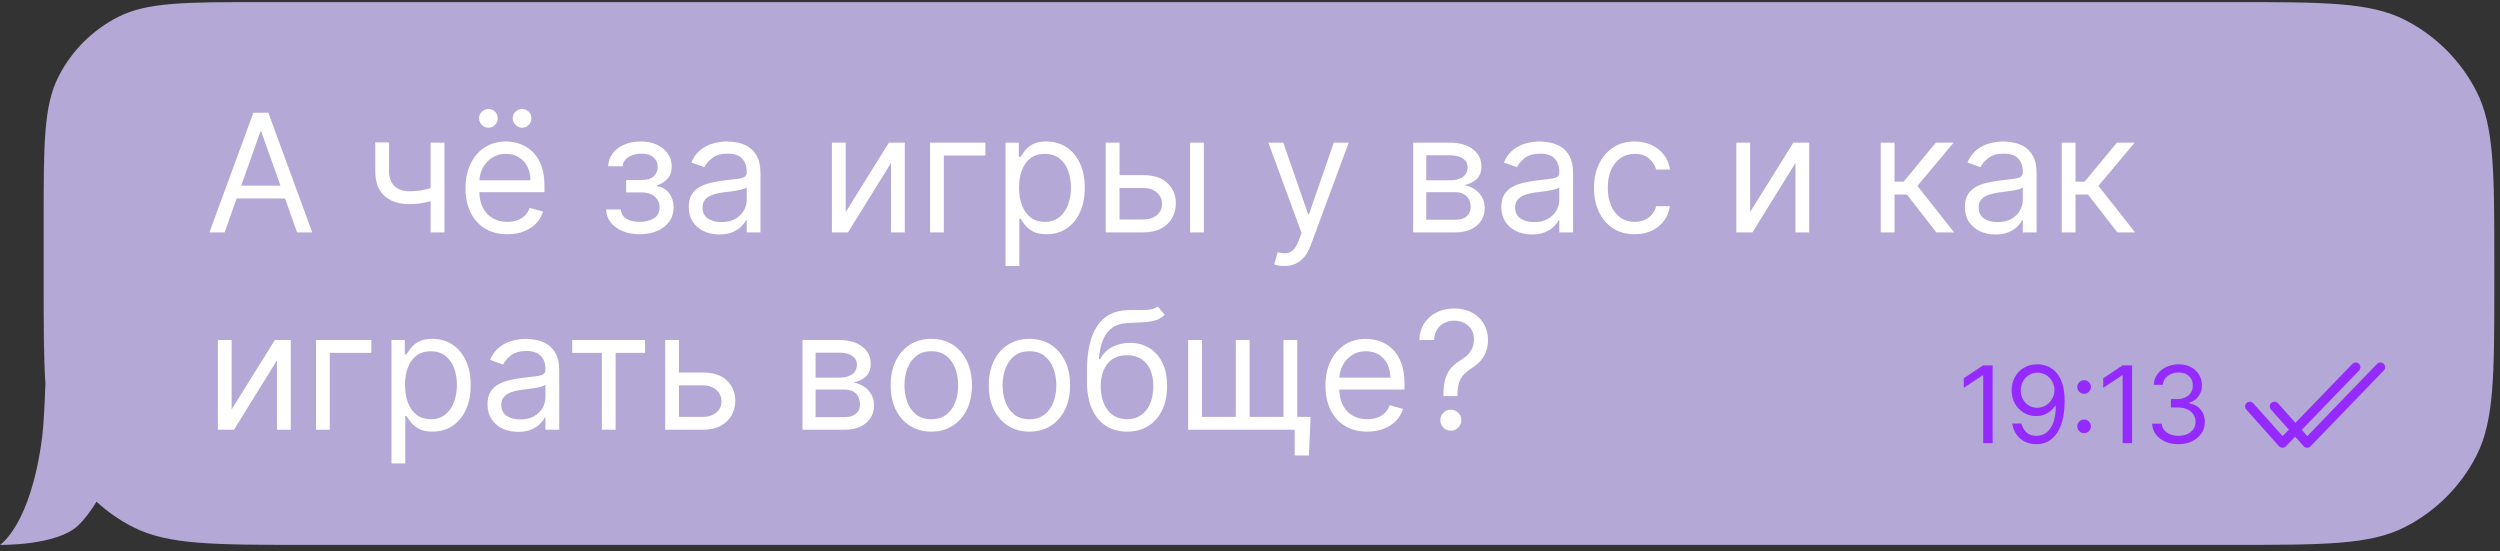
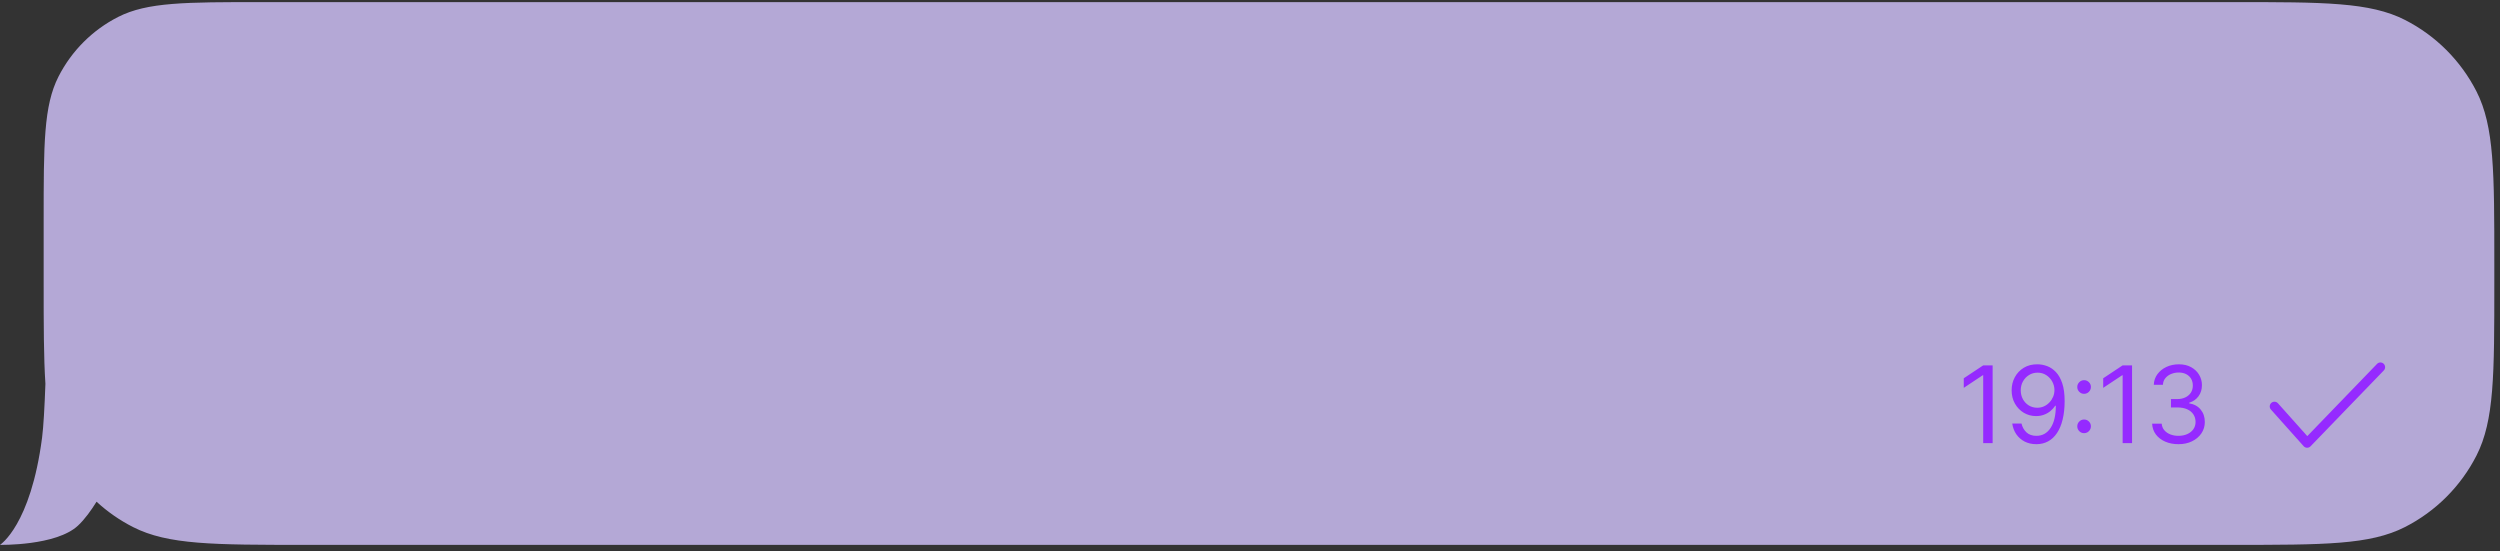
<svg xmlns="http://www.w3.org/2000/svg" width="304" height="67" viewBox="0 0 304 67" fill="none">
  <rect x="0" y="0" width="304" height="67" fill="#333333" stroke="none" />
  <path opacity="0.8" d="M31.835 0.256C22.55 0.256 17.908 0.256 14.361 2.063C11.242 3.652 8.705 6.19 7.115 9.309C5.309 12.855 5.309 17.498 5.309 26.783V34.424C5.309 39.545 5.313 43.49 5.523 46.67C5.419 49.528 5.286 51.914 5.12 53.192C3.733 63.904 0 66.254 0 66.254C0 66.254 6.84 66.398 9.495 63.904C10.318 63.131 11.094 62.05 11.74 61.007C13.063 62.223 14.551 63.263 16.171 64.088C20.427 66.257 25.998 66.256 37.141 66.256H271.477C282.619 66.256 288.191 66.257 292.446 64.088C296.19 62.181 299.233 59.137 301.141 55.394C303.309 51.138 303.309 45.566 303.309 34.424V32.088C303.309 20.946 303.309 15.374 301.141 11.119C299.233 7.375 296.19 4.332 292.446 2.424C288.191 0.256 282.619 0.256 271.477 0.256H31.835Z" fill="#D4C5FF" />
  <path d="M242.303 44.429V53.883H241.158V45.629H241.102L238.794 47.162V45.998L241.158 44.429H242.303ZM247.772 44.3C248.159 44.303 248.547 44.376 248.935 44.521C249.323 44.666 249.677 44.906 249.997 45.241C250.317 45.574 250.574 46.028 250.768 46.603C250.962 47.179 251.059 47.9 251.059 48.768C251.059 49.608 250.979 50.355 250.818 51.007C250.662 51.657 250.434 52.204 250.135 52.651C249.84 53.097 249.48 53.435 249.055 53.666C248.633 53.897 248.156 54.013 247.624 54.013C247.095 54.013 246.622 53.908 246.207 53.699C245.794 53.486 245.456 53.192 245.191 52.817C244.929 52.438 244.762 52 244.688 51.501H245.814C245.916 51.935 246.117 52.294 246.419 52.577C246.724 52.857 247.125 52.997 247.624 52.997C248.353 52.997 248.929 52.678 249.35 52.041C249.775 51.404 249.988 50.504 249.988 49.341H249.914C249.741 49.599 249.537 49.822 249.3 50.01C249.063 50.198 248.8 50.343 248.51 50.444C248.221 50.546 247.913 50.596 247.587 50.596C247.045 50.596 246.548 50.462 246.096 50.195C245.646 49.924 245.286 49.553 245.016 49.082C244.748 48.608 244.614 48.066 244.614 47.457C244.614 46.879 244.743 46.349 245.002 45.869C245.263 45.386 245.63 45.001 246.1 44.715C246.574 44.429 247.131 44.29 247.772 44.3ZM247.772 45.315C247.384 45.315 247.035 45.412 246.724 45.606C246.416 45.797 246.171 46.055 245.99 46.382C245.811 46.705 245.722 47.063 245.722 47.457C245.722 47.851 245.808 48.21 245.98 48.533C246.156 48.853 246.394 49.108 246.696 49.299C247.001 49.487 247.347 49.581 247.735 49.581C248.027 49.581 248.299 49.524 248.552 49.41C248.804 49.293 249.024 49.135 249.212 48.934C249.403 48.731 249.552 48.502 249.66 48.247C249.767 47.988 249.821 47.719 249.821 47.439C249.821 47.069 249.732 46.723 249.554 46.4C249.378 46.077 249.135 45.815 248.824 45.615C248.516 45.415 248.166 45.315 247.772 45.315ZM253.426 52.674C253.199 52.674 253.003 52.592 252.84 52.429C252.677 52.266 252.596 52.071 252.596 51.843C252.596 51.615 252.677 51.42 252.84 51.257C253.003 51.093 253.199 51.012 253.426 51.012C253.654 51.012 253.85 51.093 254.013 51.257C254.176 51.42 254.257 51.615 254.257 51.843C254.257 51.994 254.219 52.132 254.142 52.258C254.068 52.385 253.968 52.486 253.842 52.563C253.719 52.637 253.58 52.674 253.426 52.674ZM253.426 47.891C253.199 47.891 253.003 47.81 252.84 47.646C252.677 47.483 252.596 47.288 252.596 47.06C252.596 46.832 252.677 46.637 252.84 46.474C253.003 46.311 253.199 46.229 253.426 46.229C253.654 46.229 253.85 46.311 254.013 46.474C254.176 46.637 254.257 46.832 254.257 47.06C254.257 47.211 254.219 47.349 254.142 47.476C254.068 47.602 253.968 47.703 253.842 47.78C253.719 47.854 253.58 47.891 253.426 47.891ZM259.258 44.429V53.883H258.113V45.629H258.058L255.749 47.162V45.998L258.113 44.429H259.258ZM264.912 54.013C264.302 54.013 263.759 53.908 263.282 53.699C262.808 53.489 262.431 53.199 262.151 52.826C261.874 52.451 261.723 52.015 261.699 51.52H262.862C262.887 51.824 262.991 52.087 263.176 52.309C263.36 52.528 263.602 52.697 263.901 52.817C264.199 52.937 264.53 52.997 264.893 52.997C265.299 52.997 265.659 52.926 265.973 52.785C266.287 52.643 266.534 52.446 266.712 52.194C266.891 51.941 266.98 51.649 266.98 51.316C266.98 50.969 266.894 50.663 266.721 50.398C266.549 50.13 266.297 49.921 265.964 49.77C265.632 49.619 265.226 49.544 264.745 49.544H263.988V48.528H264.745C265.121 48.528 265.45 48.461 265.733 48.325C266.02 48.19 266.243 47.999 266.403 47.753C266.566 47.506 266.647 47.217 266.647 46.885C266.647 46.565 266.577 46.286 266.435 46.049C266.293 45.812 266.093 45.627 265.835 45.495C265.579 45.363 265.278 45.297 264.93 45.297C264.604 45.297 264.296 45.357 264.007 45.477C263.721 45.594 263.487 45.764 263.305 45.989C263.123 46.211 263.025 46.478 263.01 46.792H261.902C261.92 46.297 262.069 45.863 262.349 45.49C262.63 45.115 262.996 44.823 263.448 44.613C263.904 44.404 264.404 44.3 264.949 44.3C265.533 44.3 266.035 44.418 266.454 44.655C266.872 44.889 267.194 45.198 267.418 45.583C267.643 45.968 267.755 46.383 267.755 46.829C267.755 47.362 267.615 47.816 267.335 48.191C267.058 48.567 266.681 48.827 266.204 48.971V49.045C266.801 49.144 267.268 49.398 267.603 49.807C267.938 50.213 268.106 50.716 268.106 51.316C268.106 51.831 267.966 52.292 267.686 52.702C267.409 53.108 267.031 53.428 266.55 53.662C266.07 53.896 265.524 54.013 264.912 54.013Z" fill="#952AFF" />
-   <path d="M27.315 28.256H25.468L30.809 13.711H32.627L37.968 28.256H36.122L31.775 16.012H31.662L27.315 28.256ZM27.997 22.575H35.44V24.137H27.997V22.575ZM54.041 17.347V28.256H52.365V17.347H54.041ZM53.387 22.546V24.109C53.009 24.251 52.632 24.376 52.258 24.485C51.884 24.589 51.491 24.672 51.079 24.734C50.667 24.79 50.215 24.819 49.723 24.819C48.487 24.819 47.495 24.485 46.747 23.817C46.003 23.15 45.632 22.148 45.632 20.813V17.319H47.308V20.813C47.308 21.372 47.414 21.831 47.627 22.191C47.841 22.551 48.129 22.818 48.494 22.994C48.858 23.169 49.268 23.256 49.723 23.256C50.433 23.256 51.075 23.192 51.647 23.065C52.225 22.932 52.805 22.759 53.387 22.546ZM61.69 28.484C60.639 28.484 59.732 28.252 58.97 27.788C58.212 27.319 57.627 26.665 57.216 25.827C56.808 24.985 56.605 24.005 56.605 22.887C56.605 21.77 56.808 20.785 57.216 19.933C57.627 19.076 58.2 18.408 58.934 17.93C59.673 17.447 60.535 17.205 61.52 17.205C62.088 17.205 62.649 17.3 63.203 17.489C63.757 17.679 64.261 17.986 64.716 18.413C65.17 18.834 65.532 19.393 65.802 20.089C66.072 20.785 66.207 21.642 66.207 22.66V23.37H57.798V21.921H64.502C64.502 21.306 64.379 20.756 64.133 20.273C63.892 19.79 63.546 19.409 63.096 19.13C62.651 18.851 62.126 18.711 61.52 18.711C60.852 18.711 60.274 18.877 59.787 19.208C59.304 19.535 58.932 19.961 58.672 20.486C58.411 21.012 58.281 21.576 58.281 22.177V23.143C58.281 23.967 58.423 24.665 58.707 25.238C58.996 25.806 59.396 26.239 59.907 26.538C60.419 26.831 61.013 26.978 61.69 26.978C62.13 26.978 62.528 26.916 62.883 26.793C63.243 26.665 63.553 26.476 63.814 26.225C64.074 25.969 64.275 25.652 64.417 25.273L66.037 25.728C65.866 26.277 65.58 26.76 65.177 27.177C64.775 27.589 64.278 27.911 63.686 28.143C63.094 28.37 62.429 28.484 61.69 28.484ZM59.389 15.529C59.091 15.529 58.825 15.415 58.593 15.188C58.366 14.956 58.252 14.691 58.252 14.393C58.252 14.066 58.366 13.796 58.593 13.583C58.825 13.365 59.091 13.256 59.389 13.256C59.716 13.256 59.985 13.365 60.199 13.583C60.416 13.796 60.525 14.066 60.525 14.393C60.525 14.691 60.416 14.956 60.199 15.188C59.985 15.415 59.716 15.529 59.389 15.529ZM63.48 15.529C63.181 15.529 62.916 15.415 62.684 15.188C62.457 14.956 62.343 14.691 62.343 14.393C62.343 14.066 62.457 13.796 62.684 13.583C62.916 13.365 63.181 13.256 63.48 13.256C63.806 13.256 64.076 13.365 64.289 13.583C64.507 13.796 64.616 14.066 64.616 14.393C64.616 14.691 64.507 14.956 64.289 15.188C64.076 15.415 63.806 15.529 63.48 15.529ZM73.7 25.472H75.49C75.528 25.965 75.75 26.339 76.157 26.594C76.569 26.85 77.104 26.978 77.762 26.978C78.435 26.978 79.01 26.841 79.488 26.566C79.966 26.287 80.206 25.837 80.206 25.217C80.206 24.852 80.116 24.535 79.936 24.265C79.756 23.99 79.502 23.777 79.176 23.626C78.849 23.474 78.463 23.398 78.018 23.398H76.143V21.893H78.018C78.686 21.893 79.178 21.741 79.495 21.438C79.817 21.135 79.978 20.756 79.978 20.302C79.978 19.814 79.805 19.424 79.46 19.13C79.114 18.832 78.624 18.683 77.99 18.683C77.35 18.683 76.818 18.827 76.392 19.116C75.966 19.4 75.741 19.767 75.717 20.217H73.956C73.975 19.63 74.154 19.111 74.495 18.661C74.836 18.207 75.3 17.852 75.887 17.596C76.475 17.335 77.147 17.205 77.904 17.205C78.671 17.205 79.337 17.34 79.9 17.61C80.468 17.875 80.906 18.237 81.214 18.697C81.527 19.151 81.683 19.667 81.683 20.245C81.683 20.86 81.51 21.358 81.164 21.736C80.819 22.115 80.385 22.385 79.865 22.546V22.66C80.277 22.688 80.634 22.821 80.937 23.058C81.245 23.29 81.484 23.595 81.654 23.974C81.825 24.348 81.91 24.762 81.91 25.217C81.91 25.88 81.733 26.457 81.377 26.95C81.022 27.437 80.535 27.816 79.914 28.086C79.294 28.351 78.586 28.484 77.791 28.484C77.019 28.484 76.328 28.358 75.717 28.107C75.106 27.852 74.621 27.499 74.261 27.049C73.906 26.594 73.719 26.069 73.7 25.472ZM87.475 28.512C86.784 28.512 86.156 28.382 85.593 28.121C85.029 27.856 84.582 27.475 84.25 26.978C83.919 26.476 83.753 25.87 83.753 25.16C83.753 24.535 83.876 24.028 84.123 23.64C84.369 23.247 84.698 22.939 85.11 22.717C85.522 22.494 85.976 22.328 86.473 22.219C86.975 22.106 87.48 22.016 87.986 21.95C88.649 21.864 89.186 21.8 89.598 21.758C90.015 21.71 90.318 21.632 90.507 21.523C90.702 21.415 90.799 21.225 90.799 20.955V20.898C90.799 20.198 90.607 19.653 90.223 19.265C89.845 18.877 89.269 18.683 88.498 18.683C87.697 18.683 87.07 18.858 86.615 19.208C86.161 19.558 85.841 19.933 85.657 20.33L84.066 19.762C84.35 19.099 84.729 18.583 85.202 18.214C85.68 17.84 86.201 17.579 86.765 17.433C87.333 17.281 87.891 17.205 88.441 17.205C88.791 17.205 89.194 17.248 89.648 17.333C90.107 17.413 90.55 17.582 90.976 17.837C91.407 18.093 91.765 18.479 92.049 18.995C92.333 19.511 92.475 20.202 92.475 21.069V28.256H90.799V26.779H90.713C90.6 27.016 90.41 27.269 90.145 27.539C89.88 27.809 89.527 28.038 89.087 28.228C88.647 28.417 88.109 28.512 87.475 28.512ZM87.731 27.006C88.393 27.006 88.952 26.876 89.407 26.616C89.866 26.355 90.212 26.019 90.444 25.607C90.68 25.195 90.799 24.762 90.799 24.308V22.773C90.728 22.859 90.571 22.937 90.33 23.008C90.093 23.074 89.819 23.133 89.506 23.185C89.198 23.233 88.898 23.275 88.604 23.313C88.315 23.346 88.081 23.375 87.901 23.398C87.465 23.455 87.058 23.547 86.679 23.675C86.305 23.799 86.002 23.985 85.77 24.236C85.543 24.483 85.429 24.819 85.429 25.245C85.429 25.827 85.645 26.268 86.076 26.566C86.511 26.86 87.063 27.006 87.731 27.006ZM102.835 25.785L108.091 17.347H110.023V28.256H108.347V19.819L103.119 28.256H101.159V17.347H102.835V25.785ZM119.826 17.347V18.91H114.769V28.256H113.093V17.347H119.826ZM122.272 32.347V17.347H123.892V19.08H124.091C124.214 18.891 124.384 18.649 124.602 18.356C124.824 18.058 125.142 17.792 125.554 17.56C125.97 17.324 126.534 17.205 127.244 17.205C128.163 17.205 128.972 17.435 129.673 17.894C130.374 18.353 130.921 19.005 131.314 19.847C131.707 20.69 131.903 21.684 131.903 22.83C131.903 23.985 131.707 24.987 131.314 25.834C130.921 26.677 130.376 27.331 129.68 27.795C128.984 28.254 128.181 28.484 127.272 28.484C126.572 28.484 126.011 28.368 125.589 28.136C125.168 27.899 124.843 27.631 124.616 27.333C124.389 27.03 124.214 26.779 124.091 26.58H123.949V32.347H122.272ZM123.92 22.802C123.92 23.626 124.041 24.352 124.282 24.982C124.524 25.607 124.877 26.097 125.341 26.452C125.805 26.803 126.373 26.978 127.045 26.978C127.746 26.978 128.331 26.793 128.799 26.424C129.273 26.05 129.628 25.548 129.865 24.918C130.106 24.284 130.227 23.578 130.227 22.802C130.227 22.035 130.109 21.343 129.872 20.728C129.64 20.108 129.287 19.618 128.814 19.258C128.345 18.893 127.755 18.711 127.045 18.711C126.363 18.711 125.79 18.884 125.326 19.229C124.862 19.57 124.512 20.049 124.275 20.664C124.038 21.275 123.92 21.987 123.92 22.802ZM135.909 21.296H139.034C140.312 21.296 141.29 21.62 141.967 22.269C142.644 22.918 142.983 23.739 142.983 24.734C142.983 25.387 142.831 25.981 142.528 26.516C142.225 27.047 141.78 27.47 141.193 27.788C140.606 28.1 139.886 28.256 139.034 28.256H134.46V17.347H136.136V26.694H139.034C139.697 26.694 140.241 26.519 140.667 26.168C141.093 25.818 141.306 25.368 141.306 24.819C141.306 24.241 141.093 23.77 140.667 23.405C140.241 23.041 139.697 22.859 139.034 22.859H135.909V21.296ZM144.716 28.256V17.347H146.392V28.256H144.716ZM156.164 32.347C155.88 32.347 155.627 32.324 155.404 32.276C155.182 32.234 155.028 32.191 154.943 32.148L155.369 30.671C155.776 30.775 156.136 30.813 156.449 30.785C156.761 30.756 157.038 30.617 157.279 30.366C157.526 30.119 157.751 29.719 157.954 29.165L158.267 28.313L154.233 17.347H156.051L159.062 26.04H159.176L162.187 17.347H164.005L159.375 29.847C159.166 30.411 158.908 30.877 158.6 31.246C158.293 31.62 157.935 31.897 157.528 32.077C157.126 32.257 156.671 32.347 156.164 32.347ZM171.843 28.256V17.347H176.303C177.477 17.347 178.41 17.612 179.101 18.143C179.792 18.673 180.138 19.374 180.138 20.245C180.138 20.908 179.942 21.422 179.549 21.786C179.156 22.146 178.651 22.39 178.036 22.518C178.438 22.575 178.829 22.717 179.208 22.944C179.591 23.171 179.908 23.484 180.159 23.881C180.41 24.274 180.536 24.757 180.536 25.33C180.536 25.889 180.394 26.388 180.11 26.829C179.826 27.269 179.418 27.617 178.888 27.873C178.358 28.128 177.723 28.256 176.985 28.256H171.843ZM173.434 26.722H176.985C177.562 26.722 178.015 26.585 178.341 26.31C178.668 26.036 178.831 25.662 178.831 25.188C178.831 24.625 178.668 24.182 178.341 23.86C178.015 23.533 177.562 23.37 176.985 23.37H173.434V26.722ZM173.434 21.921H176.303C176.753 21.921 177.139 21.86 177.461 21.736C177.783 21.609 178.029 21.429 178.199 21.197C178.374 20.96 178.462 20.681 178.462 20.359C178.462 19.899 178.27 19.54 177.887 19.279C177.503 19.014 176.975 18.881 176.303 18.881H173.434V21.921ZM186.283 28.512C185.592 28.512 184.965 28.382 184.401 28.121C183.838 27.856 183.39 27.475 183.059 26.978C182.728 26.476 182.562 25.87 182.562 25.16C182.562 24.535 182.685 24.028 182.931 23.64C183.177 23.247 183.506 22.939 183.918 22.717C184.33 22.494 184.785 22.328 185.282 22.219C185.784 22.106 186.288 22.016 186.795 21.95C187.458 21.864 187.995 21.8 188.407 21.758C188.824 21.71 189.127 21.632 189.316 21.523C189.51 21.415 189.607 21.225 189.607 20.955V20.898C189.607 20.198 189.415 19.653 189.032 19.265C188.653 18.877 188.078 18.683 187.306 18.683C186.506 18.683 185.879 18.858 185.424 19.208C184.969 19.558 184.65 19.933 184.465 20.33L182.874 19.762C183.158 19.099 183.537 18.583 184.011 18.214C184.489 17.84 185.01 17.579 185.573 17.433C186.141 17.281 186.7 17.205 187.249 17.205C187.6 17.205 188.002 17.248 188.457 17.333C188.916 17.413 189.359 17.582 189.785 17.837C190.216 18.093 190.573 18.479 190.857 18.995C191.141 19.511 191.283 20.202 191.283 21.069V28.256H189.607V26.779H189.522C189.408 27.016 189.219 27.269 188.954 27.539C188.689 27.809 188.336 28.038 187.896 28.228C187.455 28.417 186.918 28.512 186.283 28.512ZM186.539 27.006C187.202 27.006 187.761 26.876 188.215 26.616C188.674 26.355 189.02 26.019 189.252 25.607C189.489 25.195 189.607 24.762 189.607 24.308V22.773C189.536 22.859 189.38 22.937 189.138 23.008C188.902 23.074 188.627 23.133 188.315 23.185C188.007 23.233 187.706 23.275 187.413 23.313C187.124 23.346 186.889 23.375 186.71 23.398C186.274 23.455 185.867 23.547 185.488 23.675C185.114 23.799 184.811 23.985 184.579 24.236C184.352 24.483 184.238 24.819 184.238 25.245C184.238 25.827 184.453 26.268 184.884 26.566C185.32 26.86 185.871 27.006 186.539 27.006ZM198.775 28.484C197.752 28.484 196.871 28.242 196.132 27.759C195.394 27.276 194.826 26.611 194.428 25.763C194.03 24.916 193.831 23.948 193.831 22.859C193.831 21.751 194.035 20.773 194.442 19.925C194.854 19.073 195.427 18.408 196.161 17.93C196.9 17.447 197.761 17.205 198.746 17.205C199.513 17.205 200.204 17.347 200.82 17.631C201.435 17.915 201.94 18.313 202.333 18.825C202.726 19.336 202.97 19.933 203.064 20.614H201.388C201.26 20.117 200.976 19.677 200.536 19.293C200.1 18.905 199.513 18.711 198.775 18.711C198.121 18.711 197.548 18.881 197.056 19.222C196.568 19.558 196.187 20.034 195.912 20.65C195.642 21.261 195.507 21.978 195.507 22.802C195.507 23.645 195.64 24.378 195.905 25.003C196.175 25.628 196.554 26.114 197.042 26.459C197.534 26.805 198.112 26.978 198.775 26.978C199.21 26.978 199.605 26.902 199.961 26.751C200.316 26.599 200.616 26.381 200.863 26.097C201.109 25.813 201.284 25.472 201.388 25.075H203.064C202.97 25.718 202.735 26.299 202.361 26.815C201.992 27.326 201.502 27.733 200.891 28.036C200.285 28.334 199.579 28.484 198.775 28.484ZM212.816 25.785L218.071 17.347H220.003V28.256H218.327V19.819L213.1 28.256H211.14V17.347H212.816V25.785ZM228.698 28.256V17.347H230.374V22.092H231.482L235.403 17.347H237.562L233.158 22.603L237.619 28.256H235.46L231.88 23.654H230.374V28.256H228.698ZM242.651 28.512C241.959 28.512 241.332 28.382 240.768 28.121C240.205 27.856 239.758 27.475 239.426 26.978C239.095 26.476 238.929 25.87 238.929 25.16C238.929 24.535 239.052 24.028 239.298 23.64C239.545 23.247 239.874 22.939 240.286 22.717C240.697 22.494 241.152 22.328 241.649 22.219C242.151 22.106 242.655 22.016 243.162 21.95C243.825 21.864 244.362 21.8 244.774 21.758C245.191 21.71 245.494 21.632 245.683 21.523C245.877 21.415 245.974 21.225 245.974 20.955V20.898C245.974 20.198 245.783 19.653 245.399 19.265C245.02 18.877 244.445 18.683 243.673 18.683C242.873 18.683 242.246 18.858 241.791 19.208C241.337 19.558 241.017 19.933 240.832 20.33L239.241 19.762C239.526 19.099 239.904 18.583 240.378 18.214C240.856 17.84 241.377 17.579 241.94 17.433C242.509 17.281 243.067 17.205 243.616 17.205C243.967 17.205 244.369 17.248 244.824 17.333C245.283 17.413 245.726 17.582 246.152 17.837C246.583 18.093 246.94 18.479 247.224 18.995C247.509 19.511 247.651 20.202 247.651 21.069V28.256H245.974V26.779H245.889C245.776 27.016 245.586 27.269 245.321 27.539C245.056 27.809 244.703 28.038 244.263 28.228C243.822 28.417 243.285 28.512 242.651 28.512ZM242.906 27.006C243.569 27.006 244.128 26.876 244.582 26.616C245.042 26.355 245.387 26.019 245.619 25.607C245.856 25.195 245.974 24.762 245.974 24.308V22.773C245.903 22.859 245.747 22.937 245.506 23.008C245.269 23.074 244.994 23.133 244.682 23.185C244.374 23.233 244.073 23.275 243.78 23.313C243.491 23.346 243.257 23.375 243.077 23.398C242.641 23.455 242.234 23.547 241.855 23.675C241.481 23.799 241.178 23.985 240.946 24.236C240.719 24.483 240.605 24.819 240.605 25.245C240.605 25.827 240.821 26.268 241.251 26.566C241.687 26.86 242.239 27.006 242.906 27.006ZM250.71 28.256V17.347H252.386V22.092H253.494L257.414 17.347H259.574L255.17 22.603L259.63 28.256H257.471L253.892 23.654H252.386V28.256H250.71ZM28.167 49.785L33.423 41.347H35.355V52.256H33.679V43.819L28.451 52.256H26.491V41.347H28.167V49.785ZM45.158 41.347V42.91H40.101V52.256H38.425V41.347H45.158ZM47.604 56.347V41.347H49.224V43.08H49.423C49.546 42.891 49.716 42.649 49.934 42.356C50.157 42.057 50.474 41.792 50.886 41.56C51.302 41.324 51.866 41.205 52.576 41.205C53.495 41.205 54.304 41.435 55.005 41.894C55.706 42.353 56.253 43.005 56.646 43.847C57.039 44.69 57.235 45.684 57.235 46.83C57.235 47.986 57.039 48.987 56.646 49.834C56.253 50.677 55.708 51.331 55.012 51.795C54.316 52.254 53.514 52.484 52.604 52.484C51.904 52.484 51.343 52.368 50.921 52.136C50.5 51.899 50.175 51.631 49.948 51.333C49.721 51.03 49.546 50.779 49.423 50.58H49.281V56.347H47.604ZM49.252 46.802C49.252 47.626 49.373 48.352 49.614 48.982C49.856 49.607 50.209 50.097 50.673 50.452C51.137 50.803 51.705 50.978 52.377 50.978C53.078 50.978 53.663 50.793 54.131 50.424C54.605 50.05 54.96 49.548 55.197 48.918C55.438 48.284 55.559 47.578 55.559 46.802C55.559 46.035 55.441 45.343 55.204 44.728C54.972 44.108 54.619 43.618 54.146 43.258C53.677 42.893 53.087 42.711 52.377 42.711C51.695 42.711 51.122 42.884 50.658 43.229C50.194 43.57 49.844 44.048 49.607 44.664C49.37 45.275 49.252 45.987 49.252 46.802ZM63.002 52.512C62.311 52.512 61.684 52.382 61.12 52.121C60.557 51.856 60.109 51.475 59.778 50.978C59.446 50.476 59.281 49.87 59.281 49.16C59.281 48.535 59.404 48.028 59.65 47.64C59.896 47.247 60.225 46.939 60.637 46.717C61.049 46.494 61.504 46.328 62.001 46.219C62.503 46.106 63.007 46.016 63.514 45.95C64.176 45.864 64.714 45.8 65.126 45.758C65.542 45.71 65.845 45.632 66.035 45.523C66.229 45.414 66.326 45.225 66.326 44.955V44.898C66.326 44.198 66.134 43.653 65.751 43.265C65.372 42.877 64.797 42.682 64.025 42.682C63.225 42.682 62.597 42.858 62.143 43.208C61.688 43.558 61.369 43.932 61.184 44.33L59.593 43.762C59.877 43.099 60.256 42.583 60.729 42.214C61.208 41.84 61.728 41.579 62.292 41.432C62.86 41.281 63.419 41.205 63.968 41.205C64.318 41.205 64.721 41.248 65.175 41.333C65.635 41.413 66.077 41.582 66.504 41.837C66.934 42.093 67.292 42.479 67.576 42.995C67.86 43.511 68.002 44.202 68.002 45.069V52.256H66.326V50.779H66.241C66.127 51.016 65.938 51.269 65.673 51.539C65.407 51.809 65.055 52.038 64.614 52.228C64.174 52.417 63.637 52.512 63.002 52.512ZM63.258 51.006C63.921 51.006 64.479 50.876 64.934 50.616C65.393 50.355 65.739 50.019 65.971 49.607C66.208 49.195 66.326 48.762 66.326 48.307V46.773C66.255 46.859 66.099 46.937 65.857 47.008C65.621 47.074 65.346 47.133 65.033 47.185C64.726 47.233 64.425 47.275 64.131 47.313C63.843 47.346 63.608 47.375 63.428 47.398C62.993 47.455 62.586 47.547 62.207 47.675C61.833 47.798 61.53 47.986 61.298 48.236C61.07 48.483 60.957 48.819 60.957 49.245C60.957 49.827 61.172 50.268 61.603 50.566C62.039 50.86 62.59 51.006 63.258 51.006ZM69.577 42.91V41.347H78.441V42.91H74.861V52.256H73.185V42.91H69.577ZM82.335 45.296H85.46C86.738 45.296 87.716 45.62 88.393 46.269C89.07 46.918 89.408 47.739 89.408 48.734C89.408 49.387 89.257 49.981 88.954 50.516C88.651 51.047 88.206 51.47 87.619 51.788C87.031 52.1 86.312 52.256 85.46 52.256H80.886V41.347H82.562V50.694H85.46C86.122 50.694 86.667 50.519 87.093 50.168C87.519 49.818 87.732 49.368 87.732 48.819C87.732 48.241 87.519 47.77 87.093 47.406C86.667 47.041 86.122 46.859 85.46 46.859H82.335V45.296ZM97.585 52.256V41.347H102.045C103.219 41.347 104.152 41.612 104.843 42.143C105.535 42.673 105.88 43.374 105.88 44.245C105.88 44.908 105.684 45.422 105.291 45.786C104.898 46.146 104.394 46.39 103.778 46.518C104.181 46.575 104.571 46.717 104.95 46.944C105.333 47.171 105.651 47.484 105.902 47.881C106.153 48.274 106.278 48.757 106.278 49.33C106.278 49.889 106.136 50.388 105.852 50.829C105.568 51.269 105.161 51.617 104.63 51.873C104.1 52.129 103.466 52.256 102.727 52.256H97.585ZM99.176 50.722H102.727C103.305 50.722 103.757 50.585 104.083 50.31C104.41 50.036 104.574 49.662 104.574 49.188C104.574 48.625 104.41 48.182 104.083 47.86C103.757 47.533 103.305 47.37 102.727 47.37H99.176V50.722ZM99.176 45.921H102.045C102.495 45.921 102.881 45.86 103.203 45.736C103.525 45.609 103.771 45.429 103.941 45.197C104.117 44.96 104.204 44.681 104.204 44.359C104.204 43.899 104.012 43.539 103.629 43.279C103.245 43.014 102.717 42.881 102.045 42.881H99.176V45.921ZM113.247 52.484C112.262 52.484 111.398 52.249 110.655 51.781C109.916 51.312 109.339 50.656 108.922 49.813C108.51 48.97 108.304 47.986 108.304 46.859C108.304 45.722 108.51 44.73 108.922 43.883C109.339 43.035 109.916 42.377 110.655 41.908C111.398 41.44 112.262 41.205 113.247 41.205C114.232 41.205 115.094 41.44 115.832 41.908C116.576 42.377 117.153 43.035 117.565 43.883C117.982 44.73 118.19 45.722 118.19 46.859C118.19 47.986 117.982 48.97 117.565 49.813C117.153 50.656 116.576 51.312 115.832 51.781C115.094 52.249 114.232 52.484 113.247 52.484ZM113.247 50.978C113.995 50.978 114.611 50.786 115.094 50.403C115.577 50.019 115.934 49.515 116.166 48.89C116.398 48.265 116.514 47.588 116.514 46.859C116.514 46.13 116.398 45.45 116.166 44.82C115.934 44.191 115.577 43.681 115.094 43.293C114.611 42.905 113.995 42.711 113.247 42.711C112.499 42.711 111.884 42.905 111.401 43.293C110.918 43.681 110.56 44.191 110.328 44.82C110.096 45.45 109.98 46.13 109.98 46.859C109.98 47.588 110.096 48.265 110.328 48.89C110.56 49.515 110.918 50.019 111.401 50.403C111.884 50.786 112.499 50.978 113.247 50.978ZM125.181 52.484C124.196 52.484 123.332 52.249 122.588 51.781C121.85 51.312 121.272 50.656 120.855 49.813C120.444 48.97 120.238 47.986 120.238 46.859C120.238 45.722 120.444 44.73 120.855 43.883C121.272 43.035 121.85 42.377 122.588 41.908C123.332 41.44 124.196 41.205 125.181 41.205C126.166 41.205 127.027 41.44 127.766 41.908C128.509 42.377 129.087 43.035 129.499 43.883C129.916 44.73 130.124 45.722 130.124 46.859C130.124 47.986 129.916 48.97 129.499 49.813C129.087 50.656 128.509 51.312 127.766 51.781C127.027 52.249 126.166 52.484 125.181 52.484ZM125.181 50.978C125.929 50.978 126.544 50.786 127.027 50.403C127.51 50.019 127.868 49.515 128.1 48.89C128.332 48.265 128.448 47.588 128.448 46.859C128.448 46.13 128.332 45.45 128.1 44.82C127.868 44.191 127.51 43.681 127.027 43.293C126.544 42.905 125.929 42.711 125.181 42.711C124.433 42.711 123.817 42.905 123.334 43.293C122.851 43.681 122.494 44.191 122.262 44.82C122.03 45.45 121.914 46.13 121.914 46.859C121.914 47.588 122.03 48.265 122.262 48.89C122.494 49.515 122.851 50.019 123.334 50.403C123.817 50.786 124.433 50.978 125.181 50.978ZM140.779 37.256L141.631 38.279C141.3 38.601 140.916 38.826 140.481 38.954C140.045 39.082 139.553 39.16 139.004 39.188C138.454 39.217 137.844 39.245 137.171 39.273C136.414 39.302 135.786 39.486 135.289 39.827C134.792 40.168 134.408 40.661 134.138 41.305C133.869 41.949 133.696 42.739 133.62 43.677H133.762C134.131 42.995 134.643 42.493 135.296 42.171C135.95 41.849 136.65 41.688 137.398 41.688C138.251 41.688 139.018 41.887 139.7 42.285C140.381 42.682 140.921 43.272 141.319 44.053C141.717 44.834 141.915 45.798 141.915 46.944C141.915 48.085 141.712 49.07 141.305 49.898C140.902 50.727 140.336 51.366 139.607 51.816C138.883 52.261 138.033 52.484 137.058 52.484C136.082 52.484 135.228 52.254 134.494 51.795C133.76 51.331 133.189 50.644 132.782 49.735C132.375 48.821 132.171 47.692 132.171 46.347V45.182C132.171 42.754 132.583 40.912 133.407 39.657C134.236 38.402 135.481 37.754 137.143 37.711C137.73 37.692 138.253 37.687 138.712 37.697C139.172 37.706 139.572 37.685 139.913 37.633C140.254 37.581 140.542 37.455 140.779 37.256ZM137.058 50.978C137.716 50.978 138.281 50.812 138.755 50.481C139.233 50.149 139.6 49.683 139.856 49.082C140.112 48.476 140.239 47.763 140.239 46.944C140.239 46.148 140.109 45.471 139.849 44.913C139.593 44.354 139.226 43.928 138.748 43.634C138.27 43.341 137.697 43.194 137.029 43.194C136.541 43.194 136.103 43.277 135.715 43.442C135.327 43.608 134.996 43.852 134.721 44.174C134.446 44.496 134.233 44.889 134.082 45.353C133.935 45.817 133.857 46.347 133.847 46.944C133.847 48.165 134.134 49.143 134.707 49.877C135.28 50.611 136.063 50.978 137.058 50.978ZM159.366 50.694L159.167 55.381H157.434V52.256H156.013V50.694H159.366ZM144.479 41.347H146.156V50.694H150.275V41.347H151.951V50.694H156.07V41.347H157.746V52.256H144.479V41.347ZM166.26 52.484C165.209 52.484 164.302 52.252 163.54 51.788C162.783 51.319 162.198 50.665 161.786 49.827C161.379 48.985 161.175 48.005 161.175 46.887C161.175 45.77 161.379 44.785 161.786 43.932C162.198 43.075 162.771 42.408 163.505 41.93C164.243 41.447 165.105 41.205 166.09 41.205C166.658 41.205 167.219 41.3 167.773 41.489C168.327 41.679 168.831 41.986 169.286 42.413C169.74 42.834 170.103 43.393 170.373 44.089C170.642 44.785 170.777 45.642 170.777 46.66V47.37H162.368V45.921H169.073C169.073 45.306 168.95 44.756 168.703 44.273C168.462 43.79 168.116 43.409 167.667 43.13C167.221 42.851 166.696 42.711 166.09 42.711C165.422 42.711 164.845 42.877 164.357 43.208C163.874 43.535 163.502 43.961 163.242 44.486C162.981 45.012 162.851 45.575 162.851 46.177V47.143C162.851 47.967 162.993 48.665 163.277 49.238C163.566 49.806 163.966 50.239 164.478 50.538C164.989 50.831 165.583 50.978 166.26 50.978C166.701 50.978 167.098 50.916 167.453 50.793C167.813 50.665 168.123 50.476 168.384 50.225C168.644 49.969 168.846 49.652 168.988 49.273L170.607 49.728C170.436 50.277 170.15 50.76 169.748 51.177C169.345 51.589 168.848 51.911 168.256 52.143C167.664 52.37 166.999 52.484 166.26 52.484ZM175.515 48.165V48.08C175.524 47.176 175.619 46.456 175.799 45.921C175.979 45.386 176.234 44.953 176.566 44.621C176.897 44.29 177.295 43.985 177.759 43.705C178.038 43.535 178.289 43.334 178.512 43.102C178.734 42.865 178.909 42.593 179.037 42.285C179.17 41.977 179.236 41.636 179.236 41.262C179.236 40.798 179.127 40.396 178.909 40.055C178.692 39.714 178.4 39.451 178.036 39.266C177.671 39.082 177.266 38.989 176.821 38.989C176.433 38.989 176.059 39.07 175.699 39.231C175.339 39.392 175.039 39.645 174.797 39.991C174.556 40.336 174.416 40.788 174.378 41.347H172.588C172.626 40.542 172.835 39.853 173.213 39.281C173.597 38.708 174.101 38.27 174.726 37.967C175.356 37.663 176.054 37.512 176.821 37.512C177.655 37.512 178.379 37.678 178.995 38.009C179.615 38.341 180.093 38.795 180.429 39.373C180.77 39.95 180.941 40.609 180.941 41.347C180.941 41.868 180.86 42.339 180.699 42.761C180.543 43.182 180.316 43.558 180.017 43.89C179.724 44.221 179.369 44.515 178.952 44.771C178.535 45.031 178.202 45.306 177.951 45.594C177.7 45.879 177.517 46.217 177.404 46.61C177.29 47.003 177.229 47.493 177.219 48.08V48.165H175.515ZM176.424 52.37C176.073 52.37 175.773 52.245 175.522 51.994C175.271 51.743 175.145 51.442 175.145 51.092C175.145 50.741 175.271 50.441 175.522 50.19C175.773 49.939 176.073 49.813 176.424 49.813C176.774 49.813 177.075 49.939 177.326 50.19C177.577 50.441 177.702 50.741 177.702 51.092C177.702 51.324 177.643 51.537 177.525 51.731C177.411 51.925 177.257 52.081 177.063 52.2C176.873 52.313 176.66 52.37 176.424 52.37Z" fill="white" />
-   <path fill-rule="evenodd" clip-rule="evenodd" d="M286.855 44.236C287.082 44.456 287.089 44.818 286.869 45.046L277.961 54.272C277.85 54.386 277.697 54.45 277.538 54.447C277.379 54.443 277.228 54.374 277.122 54.255L273.145 49.801C272.935 49.566 272.955 49.204 273.191 48.993C273.427 48.783 273.789 48.803 273.999 49.039L277.566 53.033L286.046 44.251C286.265 44.023 286.628 44.017 286.855 44.236Z" fill="#952AFF" />
  <path fill-rule="evenodd" clip-rule="evenodd" d="M289.855 44.236C290.082 44.456 290.089 44.818 289.869 45.046L280.961 54.272C280.85 54.386 280.697 54.45 280.538 54.447C280.379 54.443 280.228 54.374 280.122 54.255L276.145 49.801C275.935 49.566 275.955 49.204 276.191 48.993C276.427 48.783 276.789 48.803 276.999 49.039L280.566 53.033L289.046 44.251C289.265 44.023 289.628 44.017 289.855 44.236Z" fill="#952AFF" />
</svg>